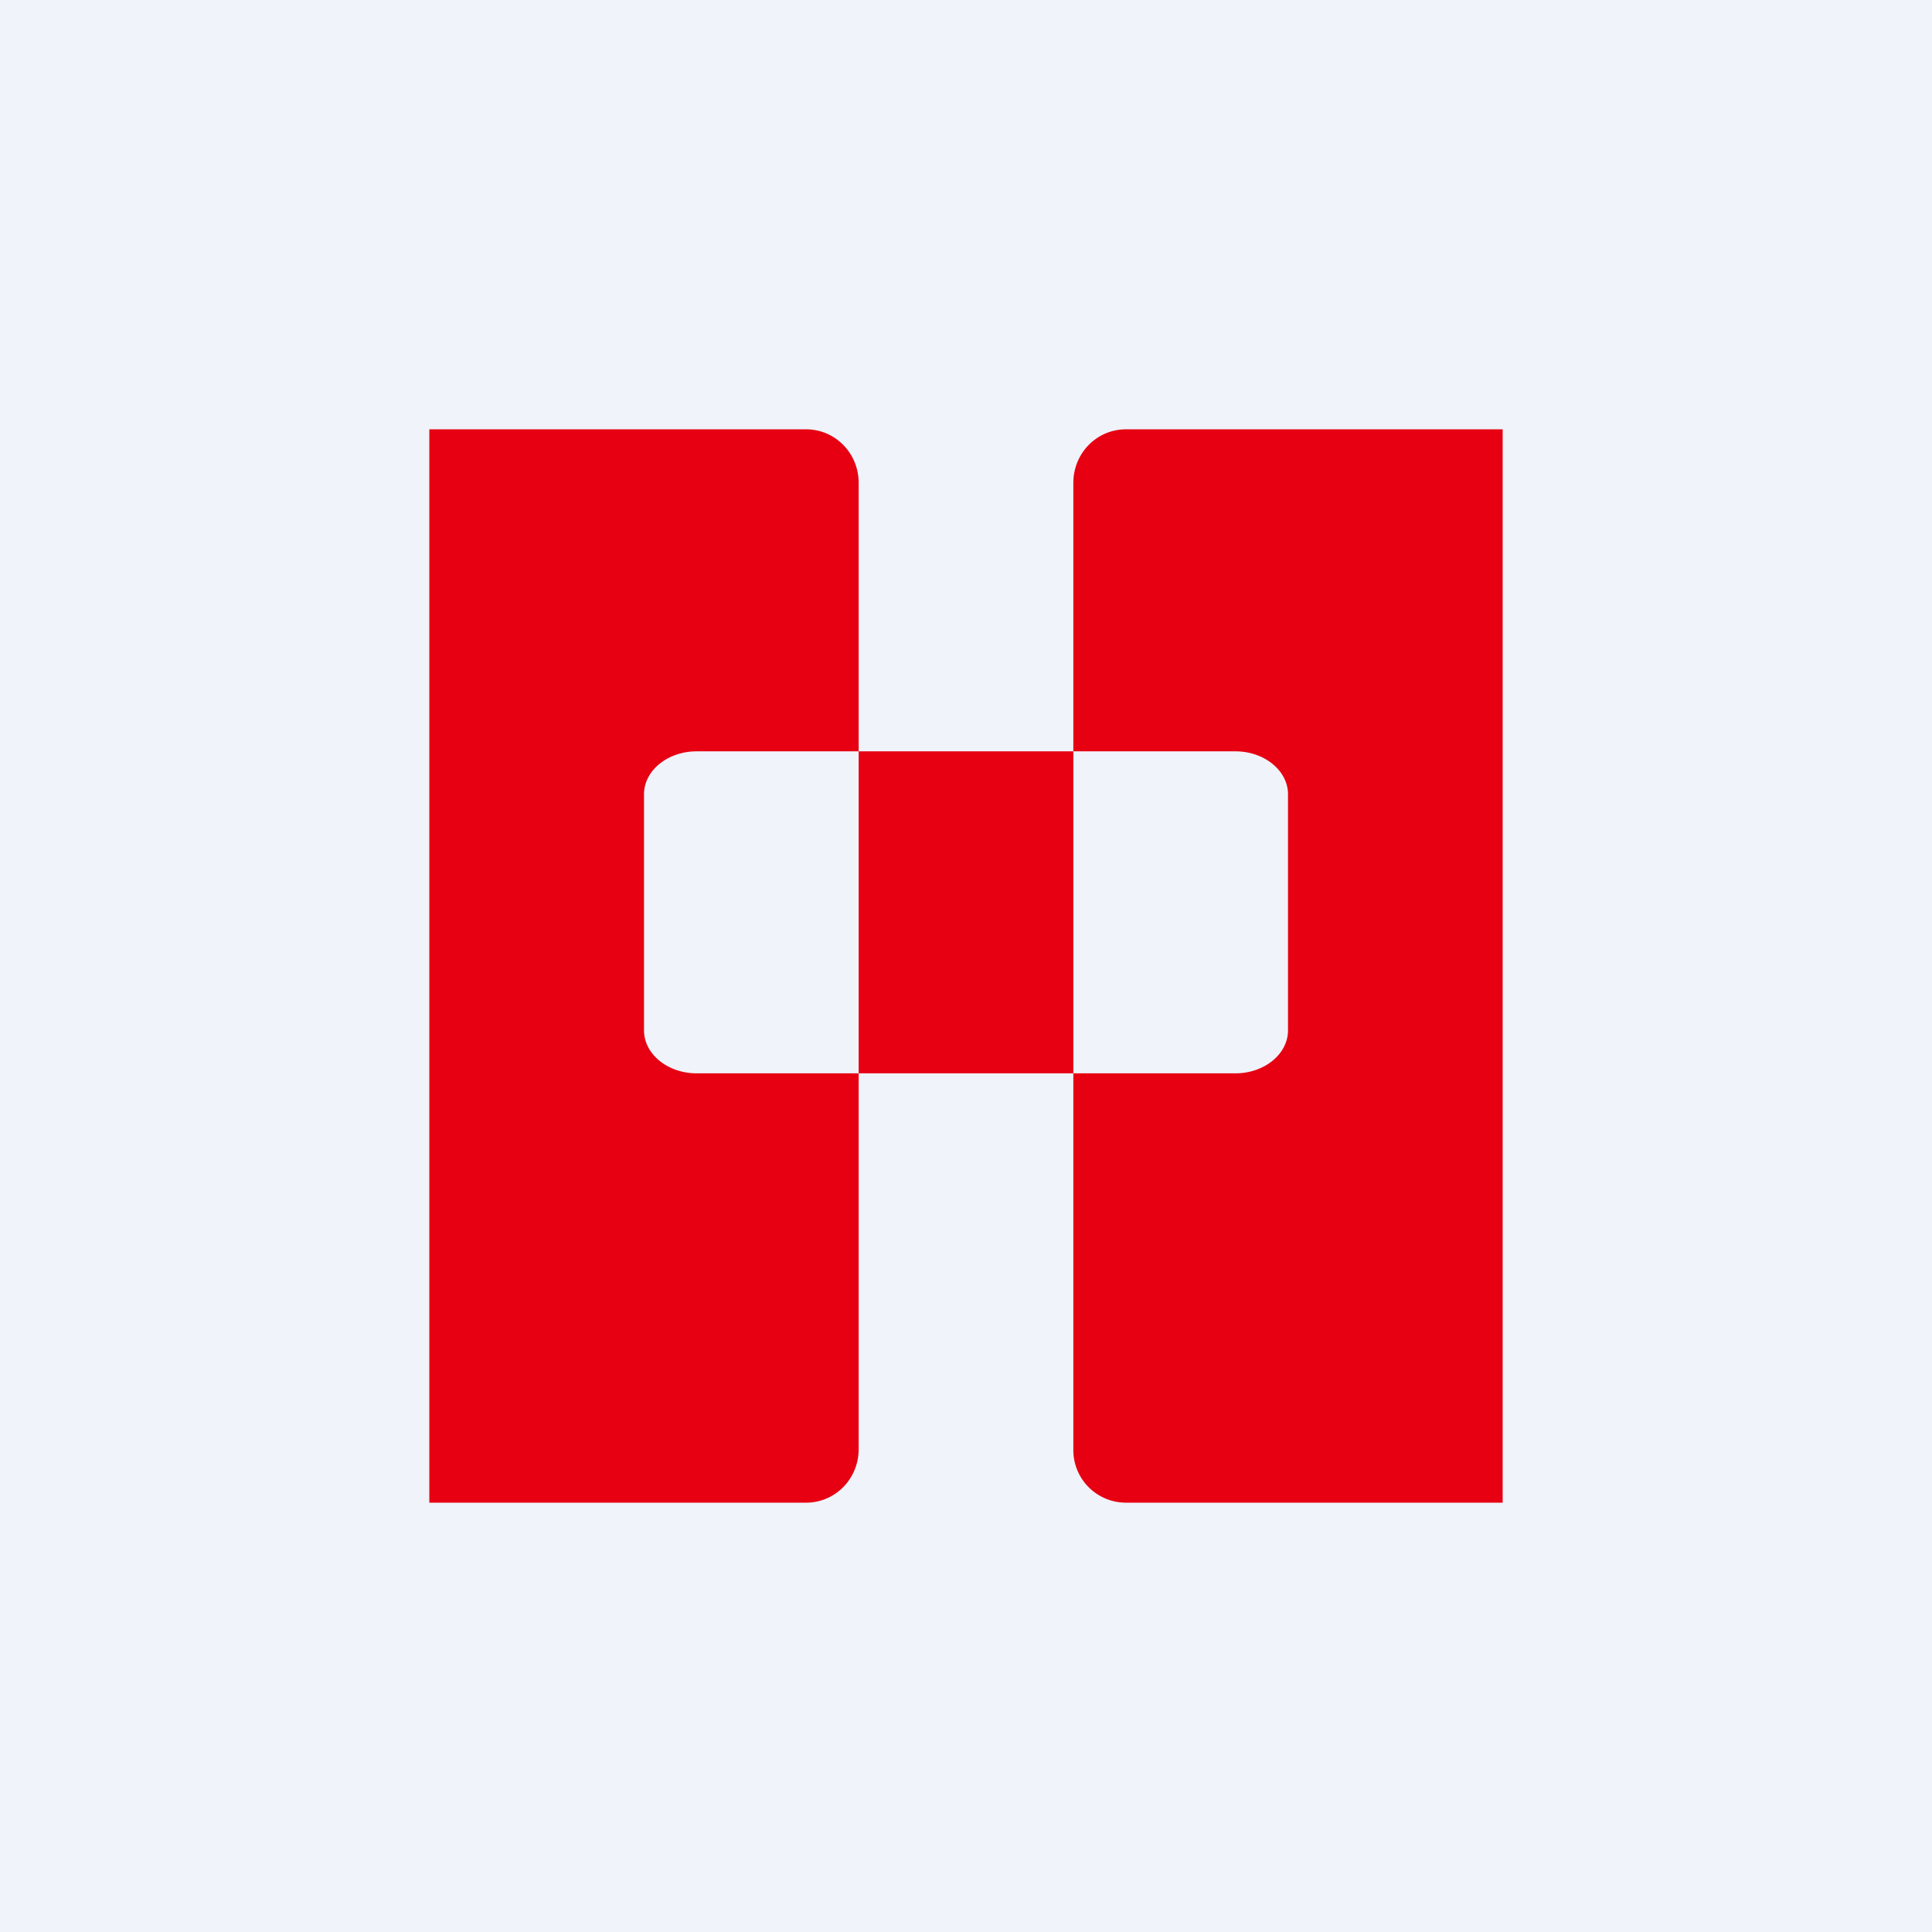
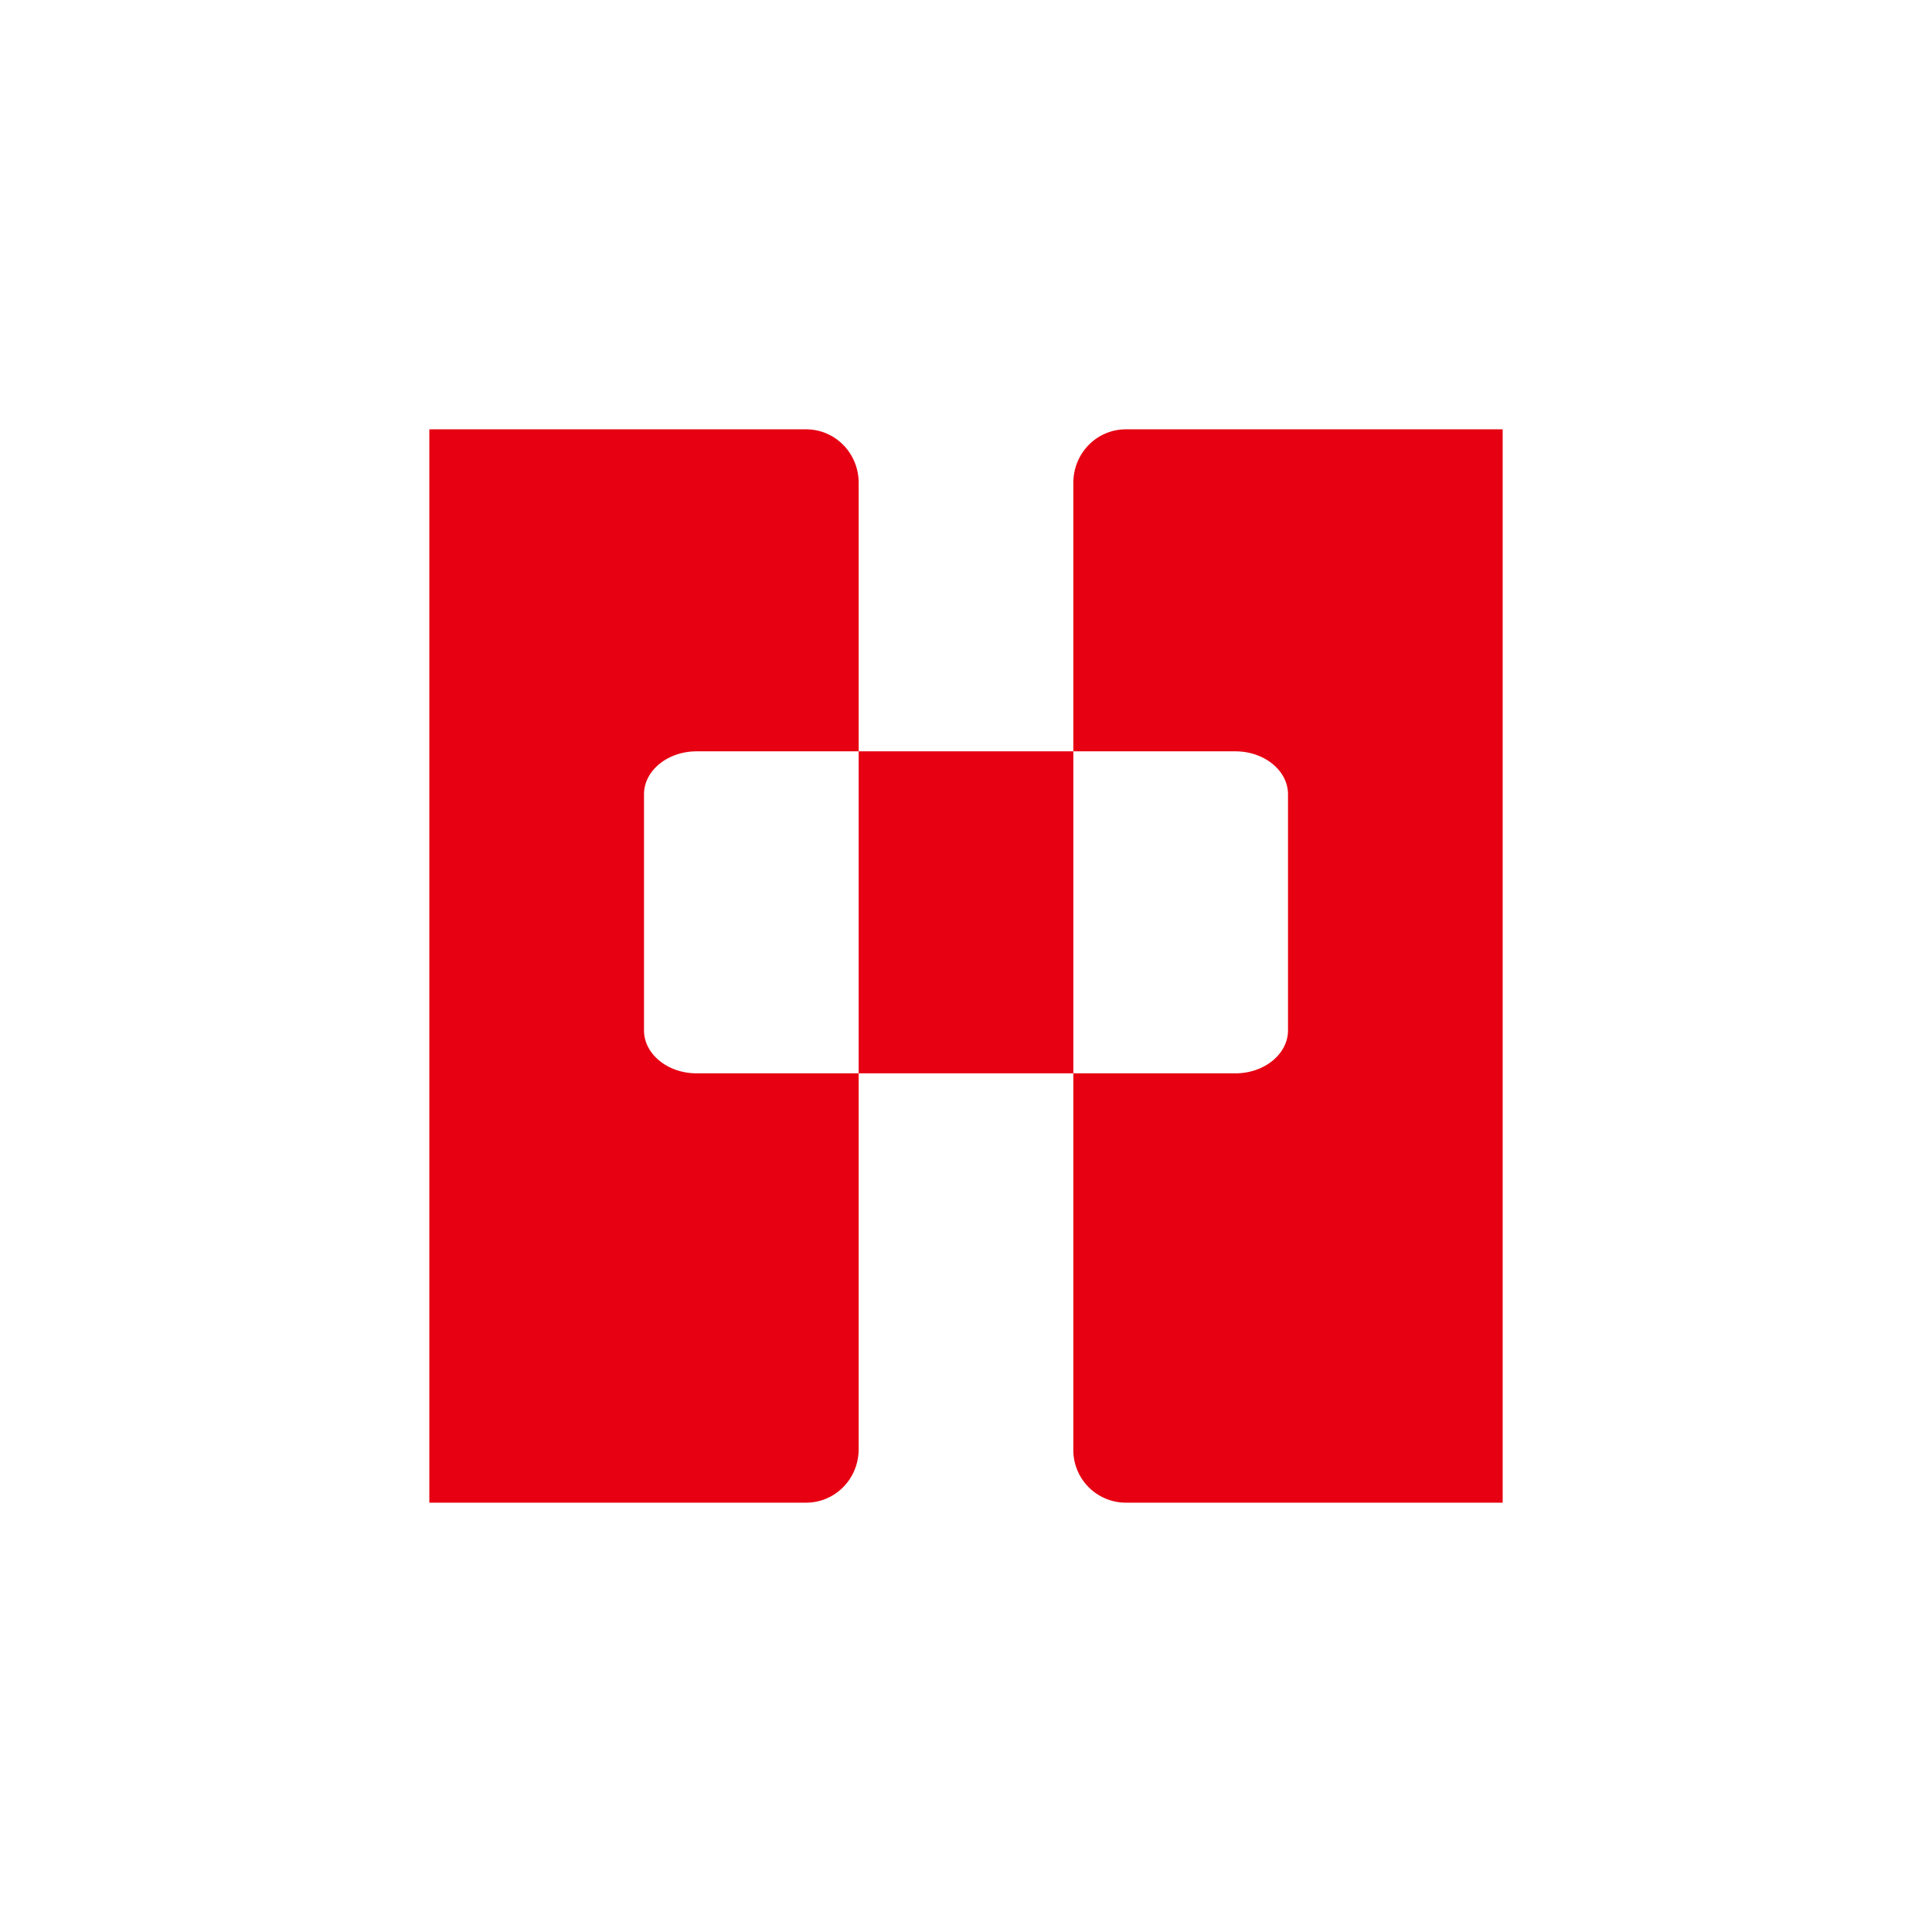
<svg xmlns="http://www.w3.org/2000/svg" width="18" height="18" viewBox="0 0 18 18">
-   <path fill="#F0F3FA" d="M0 0h18v18H0z" />
  <path fill-rule="evenodd" d="M7.51 4H4v10h3.51c.27 0 .49-.22.49-.5V10h2V7H8V4.5c0-.28-.22-.5-.49-.5ZM8 7H6.49c-.27 0-.49.18-.49.4v2.2c0 .22.22.4.49.4H8V7Zm2.49-3H14v10h-3.51a.49.49 0 0 1-.49-.5V10h1.51c.27 0 .49-.18.49-.4V7.4c0-.22-.22-.4-.49-.4H10V4.5c0-.28.22-.5.49-.5Z" fill="#E60012" />
</svg>